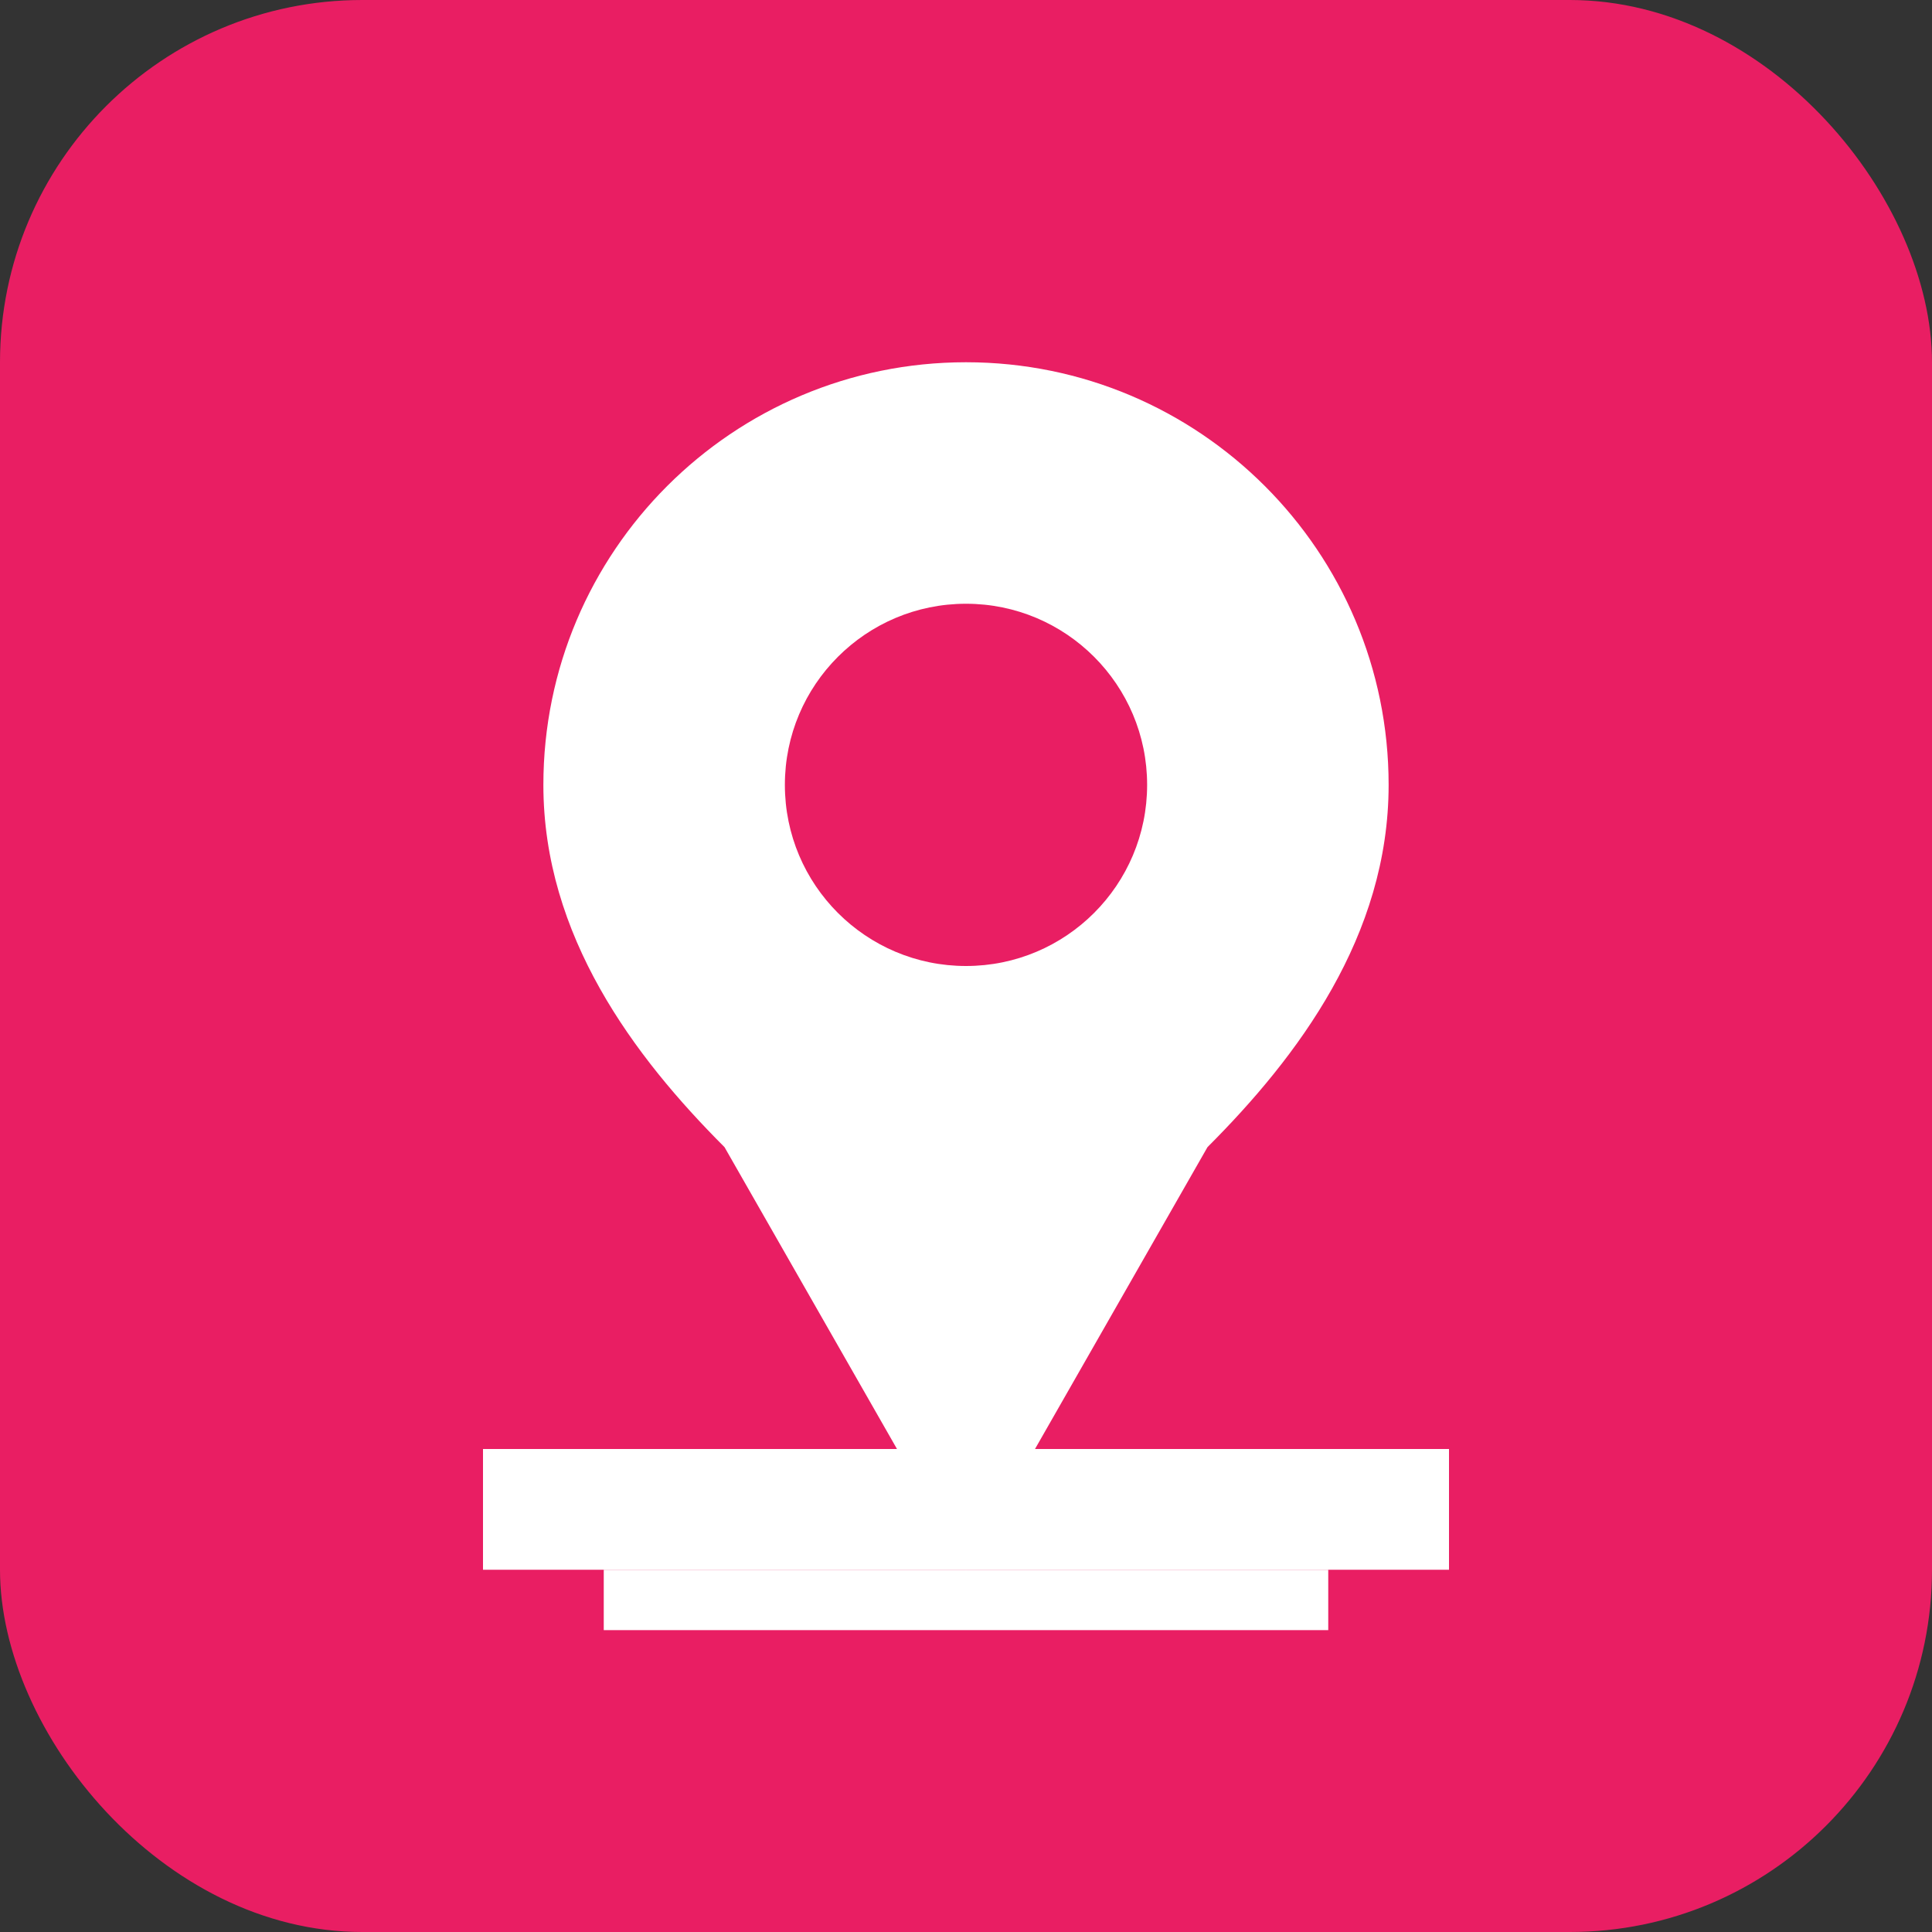
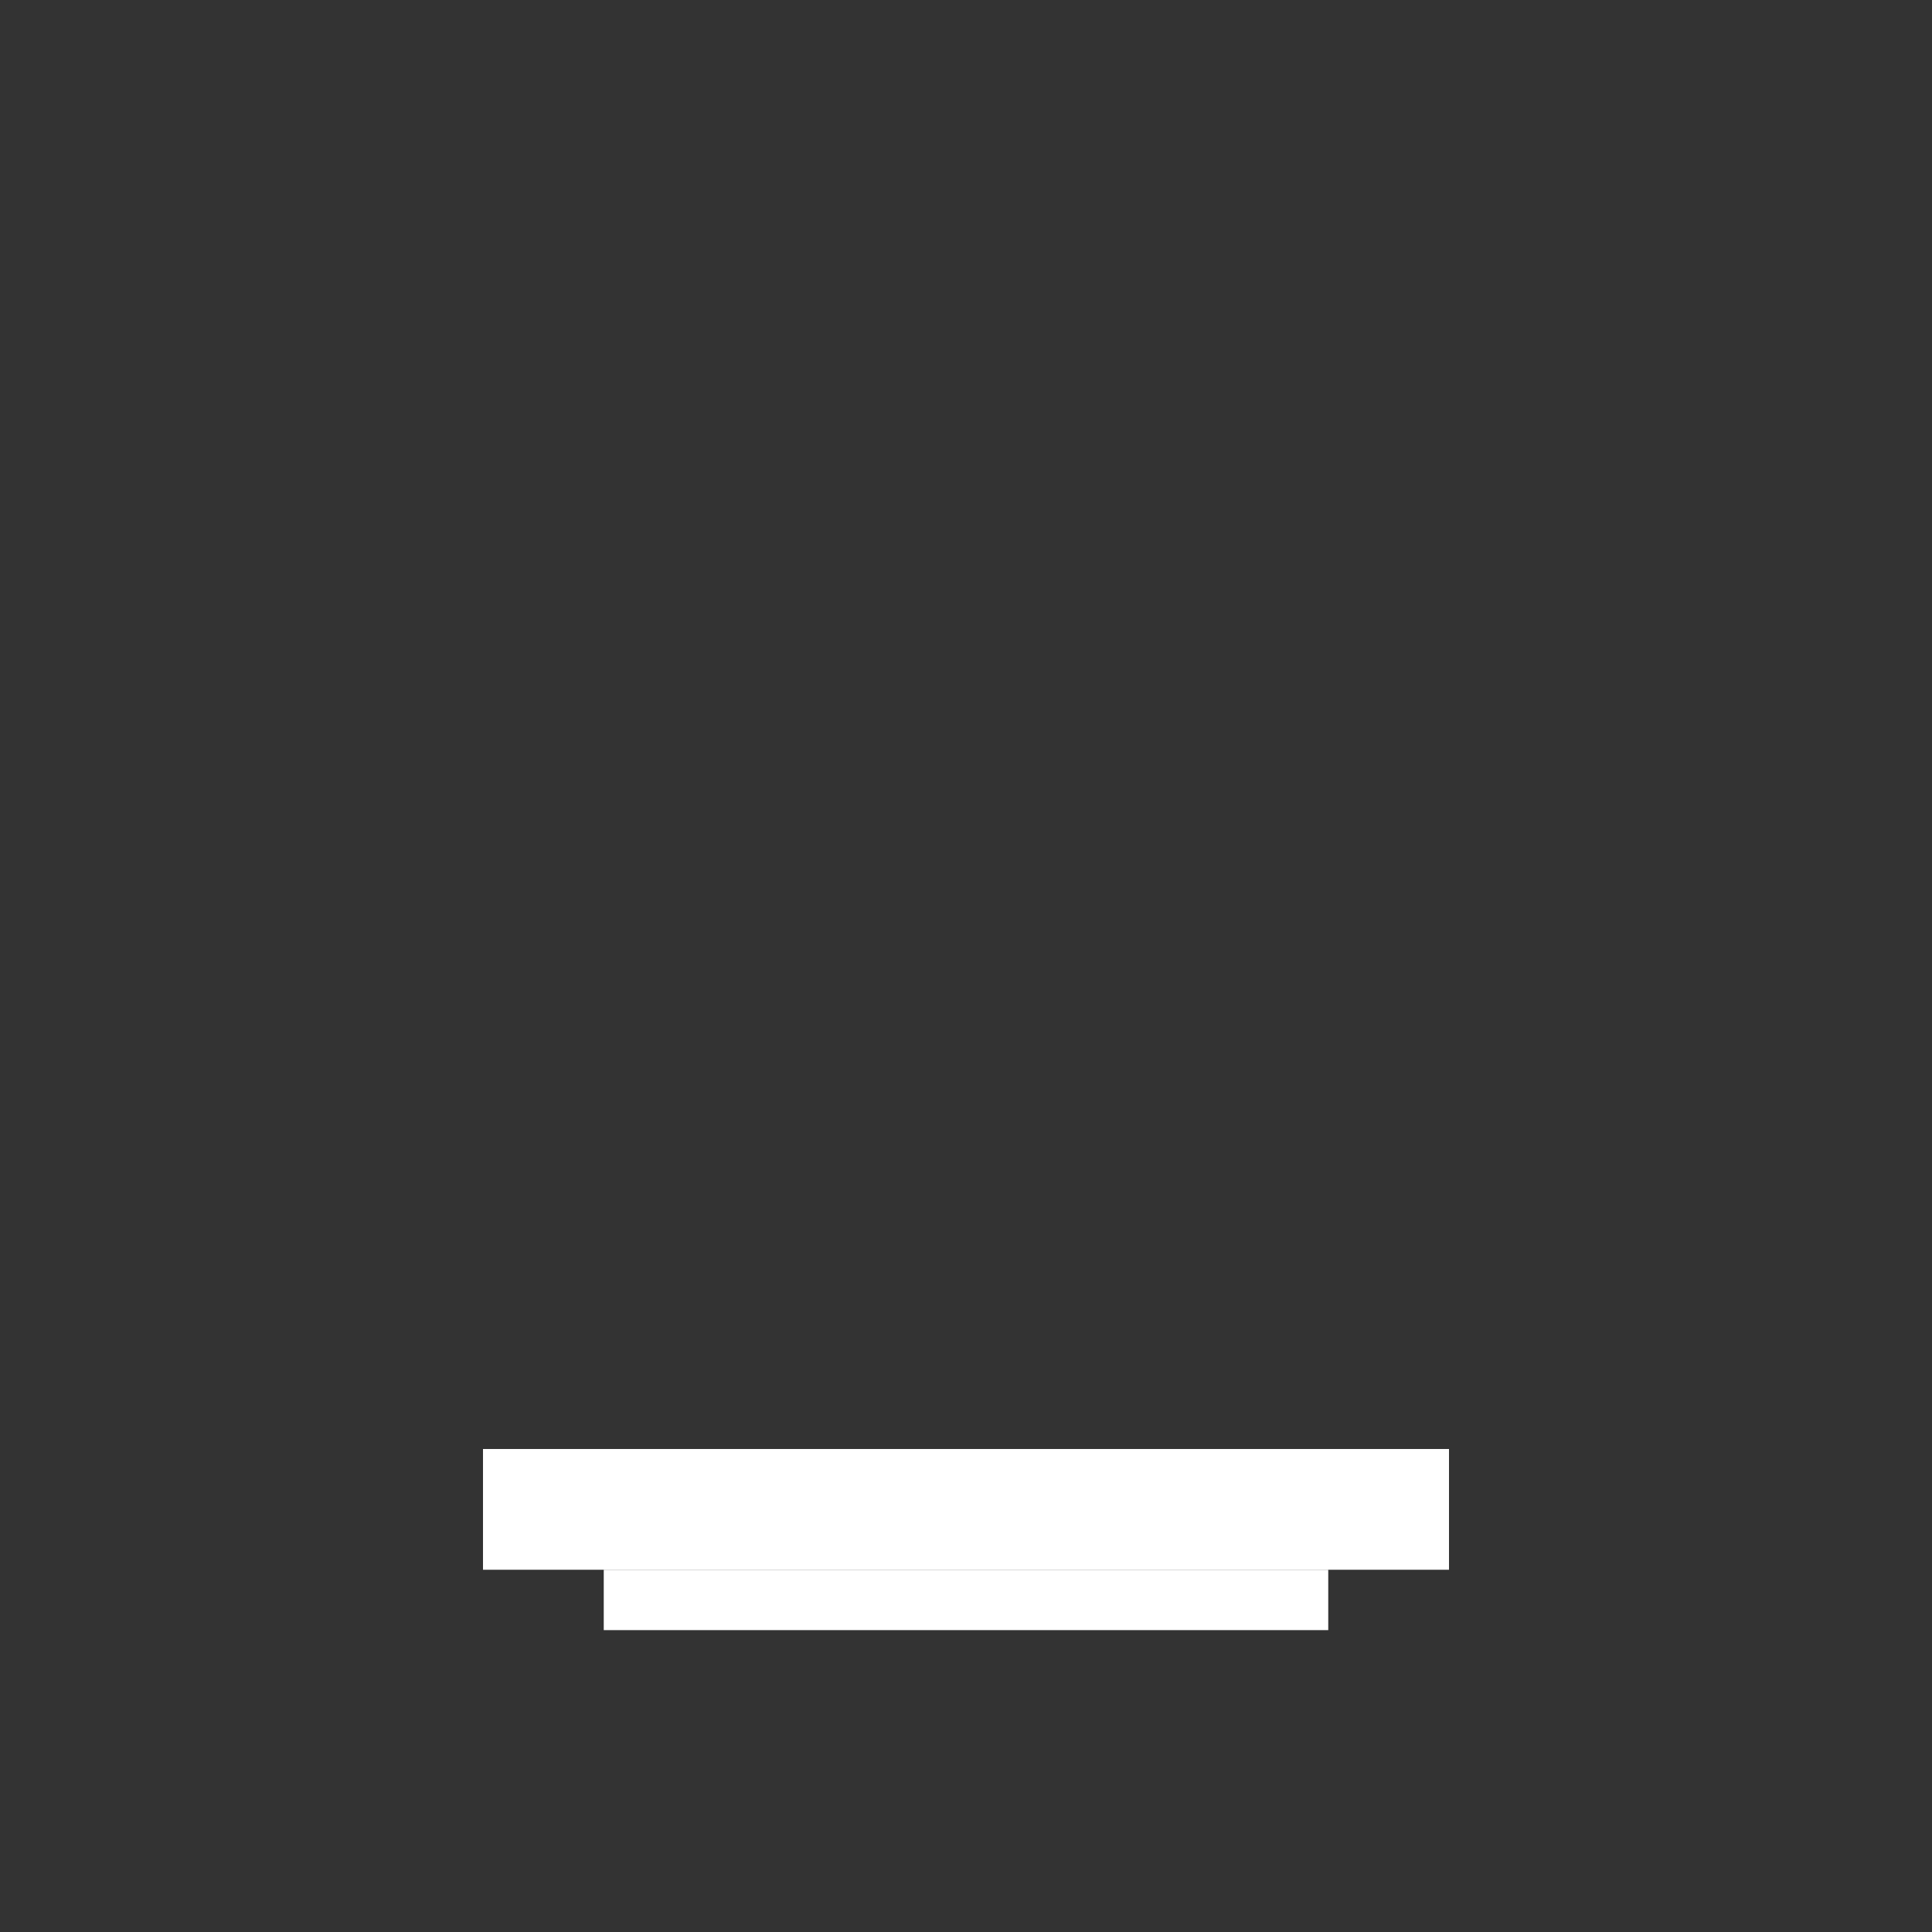
<svg xmlns="http://www.w3.org/2000/svg" width="32" height="32" viewBox="0 0 32 32" fill="none">
  <rect x="0" y="0" width="32" height="32" fill="#333333" stroke="none" />
-   <rect width="32" height="32" rx="6" fill="#e91e63" />
-   <path d="M16 6C12.134 6 9 9.134 9 13c0 2.5 1.5 4.5 3 6l4 7 4-7c1.5-1.5 3-3.5 3-6 0-3.866-3.134-7-7-7z" fill="white" />
-   <circle cx="16" cy="13" r="3" fill="#e91e63" />
  <path d="M8 24h16v2H8v-2z" fill="white" />
-   <path d="M10 26h12v1H10v-1z" fill="white" />
+   <path d="M10 26h12v1H10z" fill="white" />
</svg>